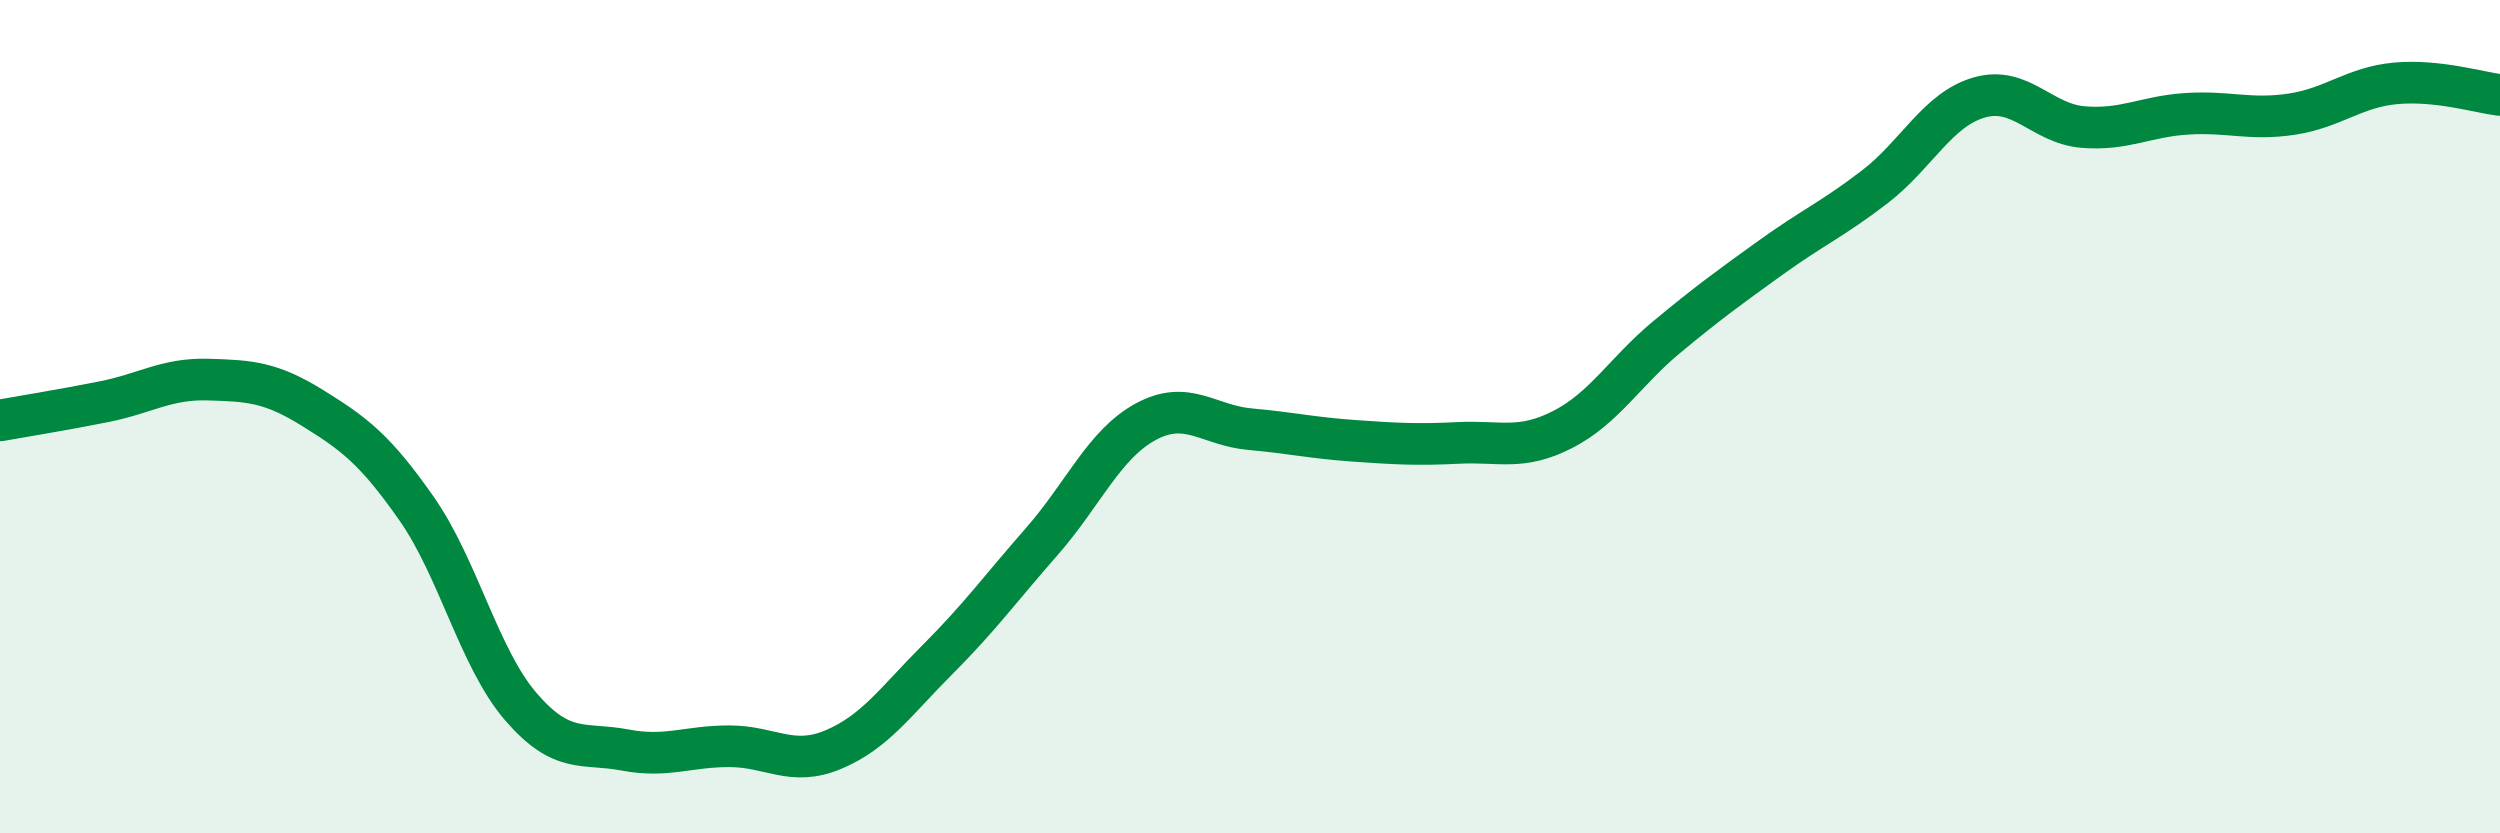
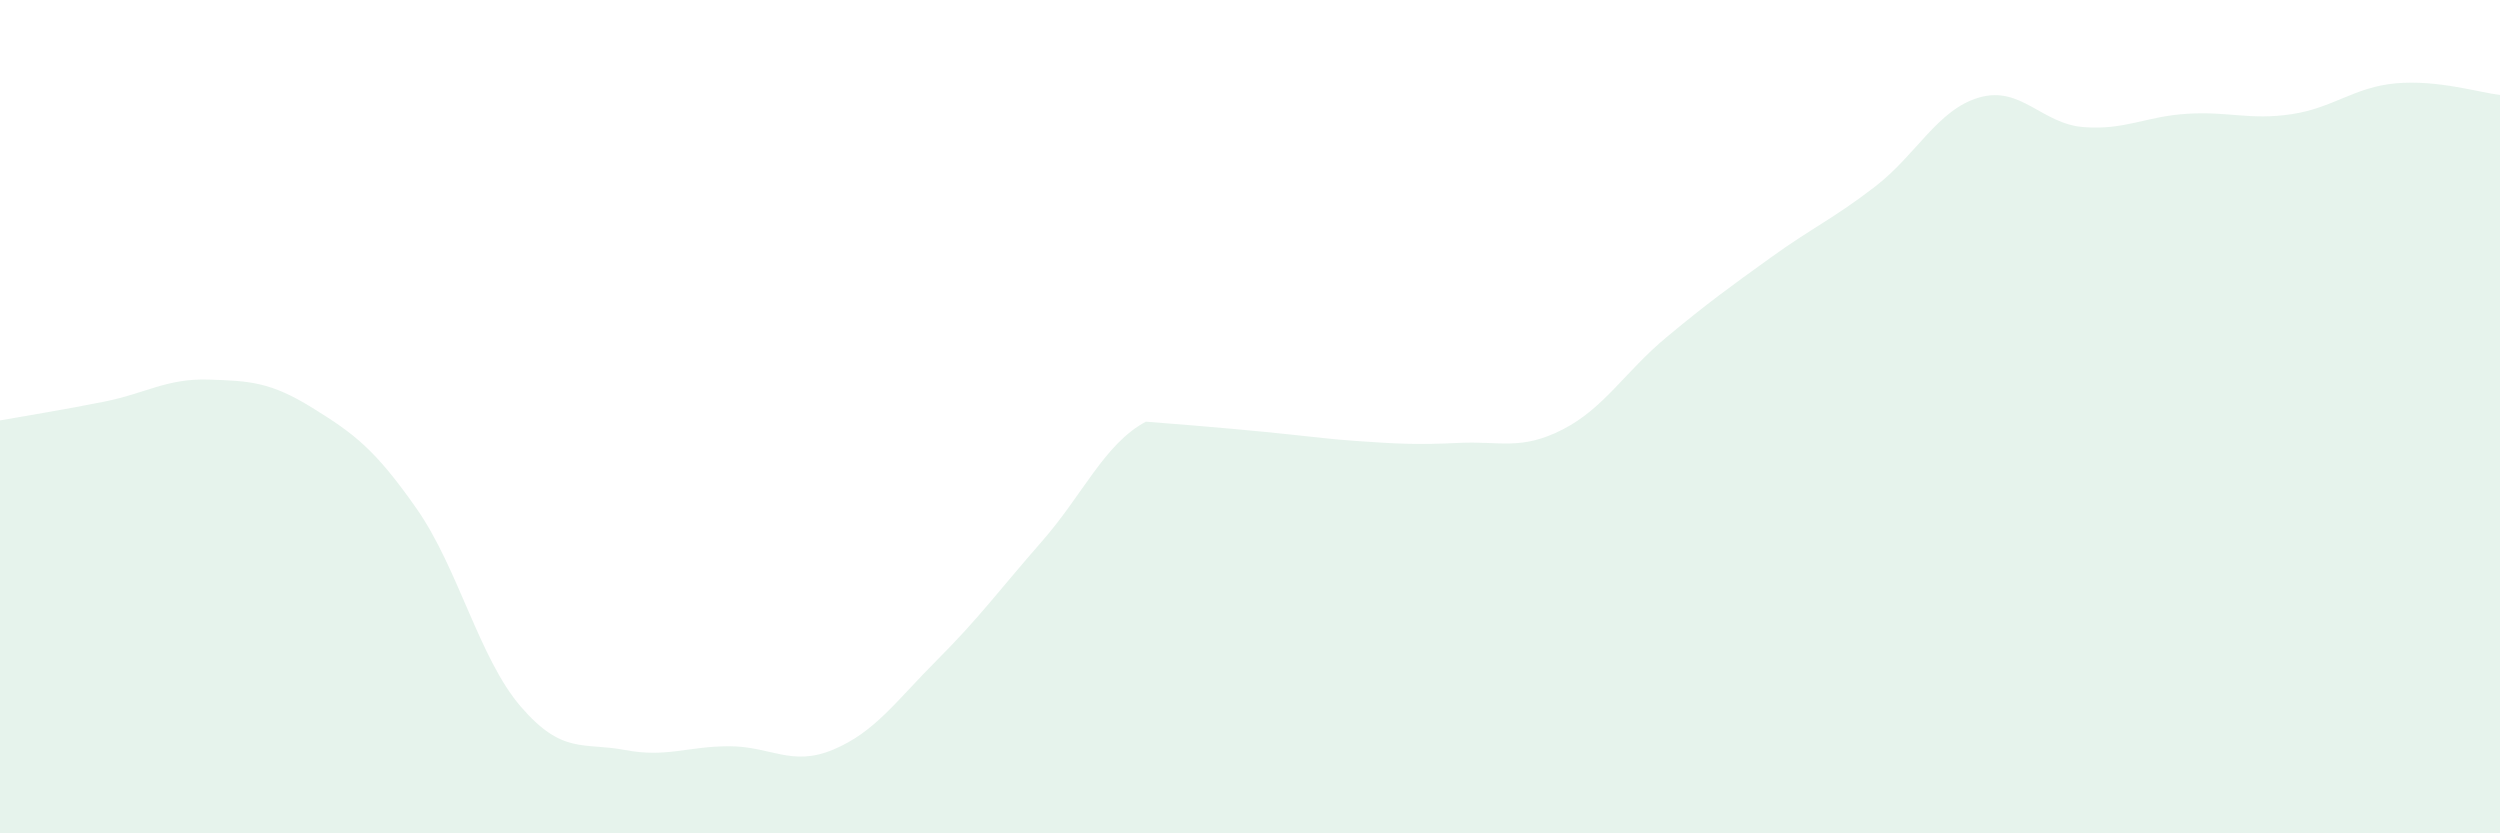
<svg xmlns="http://www.w3.org/2000/svg" width="60" height="20" viewBox="0 0 60 20">
-   <path d="M 0,10.09 C 0.5,10 1.5,9.84 2.5,9.64 C 3.5,9.44 4,9.08 5,9.11 C 6,9.14 6.5,9.17 7.5,9.79 C 8.5,10.41 9,10.78 10,12.21 C 11,13.64 11.5,15.8 12.5,16.96 C 13.5,18.12 14,17.81 15,18 C 16,18.19 16.5,17.91 17.5,17.91 C 18.5,17.91 19,18.41 20,17.99 C 21,17.57 21.5,16.83 22.5,15.83 C 23.5,14.83 24,14.14 25,13 C 26,11.86 26.5,10.66 27.5,10.12 C 28.5,9.58 29,10.21 30,10.3 C 31,10.39 31.5,10.51 32.5,10.58 C 33.5,10.65 34,10.68 35,10.63 C 36,10.58 36.5,10.82 37.5,10.31 C 38.5,9.8 39,8.92 40,8.09 C 41,7.26 41.5,6.9 42.5,6.18 C 43.5,5.46 44,5.25 45,4.48 C 46,3.71 46.5,2.63 47.5,2.34 C 48.5,2.05 49,2.97 50,3.05 C 51,3.13 51.5,2.79 52.5,2.73 C 53.5,2.67 54,2.89 55,2.74 C 56,2.59 56.5,2.09 57.5,2 C 58.5,1.91 59.5,2.22 60,2.28L60 20L0 20Z" fill="#008740" opacity="0.1" stroke-linecap="round" stroke-linejoin="round" />
-   <path d="M 0,10.09 C 0.5,10 1.5,9.84 2.5,9.64 C 3.5,9.44 4,9.08 5,9.11 C 6,9.14 6.5,9.17 7.5,9.79 C 8.5,10.41 9,10.78 10,12.21 C 11,13.64 11.5,15.8 12.5,16.96 C 13.5,18.12 14,17.81 15,18 C 16,18.19 16.5,17.91 17.5,17.91 C 18.5,17.91 19,18.41 20,17.99 C 21,17.57 21.5,16.83 22.5,15.83 C 23.5,14.83 24,14.14 25,13 C 26,11.86 26.5,10.66 27.5,10.12 C 28.5,9.58 29,10.21 30,10.3 C 31,10.39 31.5,10.51 32.5,10.58 C 33.5,10.65 34,10.68 35,10.63 C 36,10.58 36.5,10.82 37.5,10.31 C 38.5,9.8 39,8.92 40,8.09 C 41,7.26 41.5,6.9 42.5,6.18 C 43.5,5.46 44,5.25 45,4.48 C 46,3.71 46.5,2.63 47.5,2.34 C 48.5,2.05 49,2.97 50,3.05 C 51,3.13 51.5,2.79 52.5,2.73 C 53.5,2.67 54,2.89 55,2.74 C 56,2.59 56.5,2.09 57.5,2 C 58.5,1.91 59.5,2.22 60,2.28" stroke="#008740" stroke-width="1" fill="none" stroke-linecap="round" stroke-linejoin="round" />
+   <path d="M 0,10.09 C 0.5,10 1.5,9.84 2.5,9.64 C 3.5,9.44 4,9.08 5,9.11 C 6,9.14 6.5,9.17 7.5,9.79 C 8.5,10.41 9,10.78 10,12.21 C 11,13.64 11.5,15.8 12.5,16.96 C 13.5,18.12 14,17.81 15,18 C 16,18.19 16.5,17.91 17.5,17.91 C 18.5,17.91 19,18.41 20,17.99 C 21,17.57 21.5,16.83 22.5,15.83 C 23.5,14.83 24,14.14 25,13 C 26,11.86 26.5,10.66 27.5,10.12 C 31,10.39 31.5,10.51 32.5,10.58 C 33.5,10.65 34,10.68 35,10.63 C 36,10.58 36.5,10.82 37.5,10.31 C 38.5,9.8 39,8.92 40,8.09 C 41,7.26 41.5,6.9 42.5,6.18 C 43.5,5.46 44,5.25 45,4.48 C 46,3.71 46.5,2.63 47.5,2.34 C 48.5,2.05 49,2.97 50,3.05 C 51,3.13 51.5,2.79 52.5,2.73 C 53.5,2.67 54,2.89 55,2.74 C 56,2.59 56.5,2.09 57.5,2 C 58.5,1.91 59.5,2.22 60,2.28L60 20L0 20Z" fill="#008740" opacity="0.1" stroke-linecap="round" stroke-linejoin="round" />
</svg>